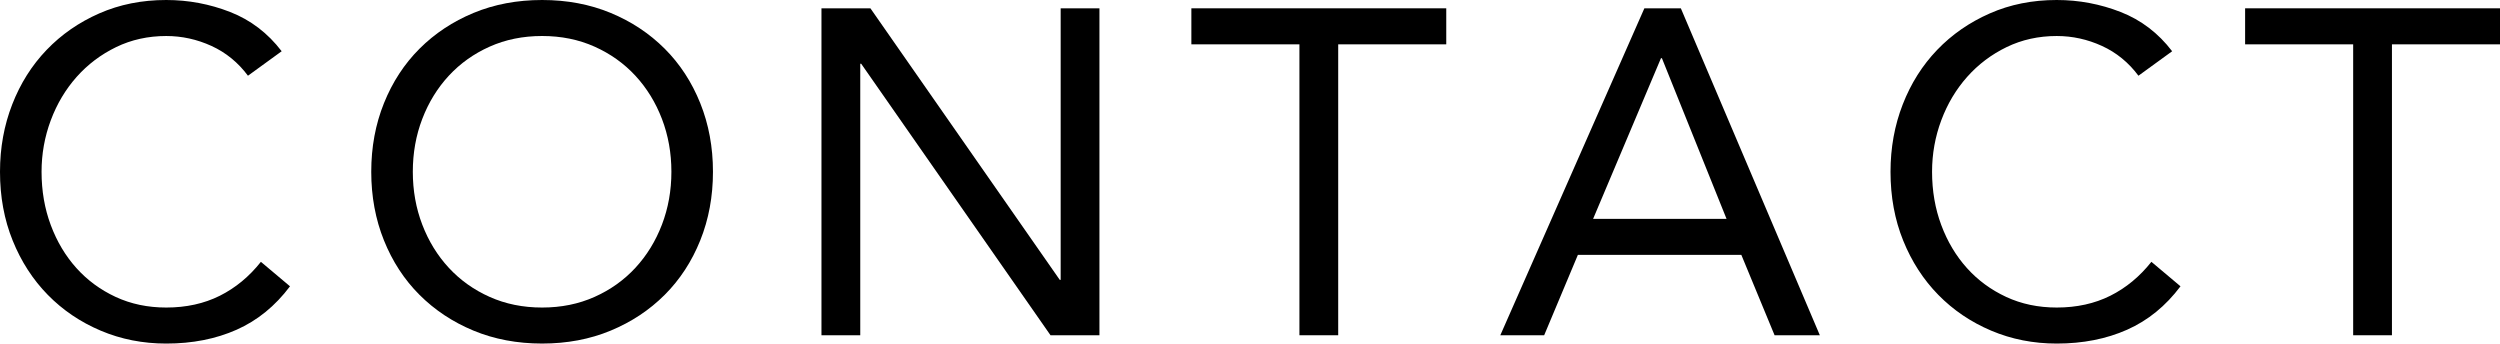
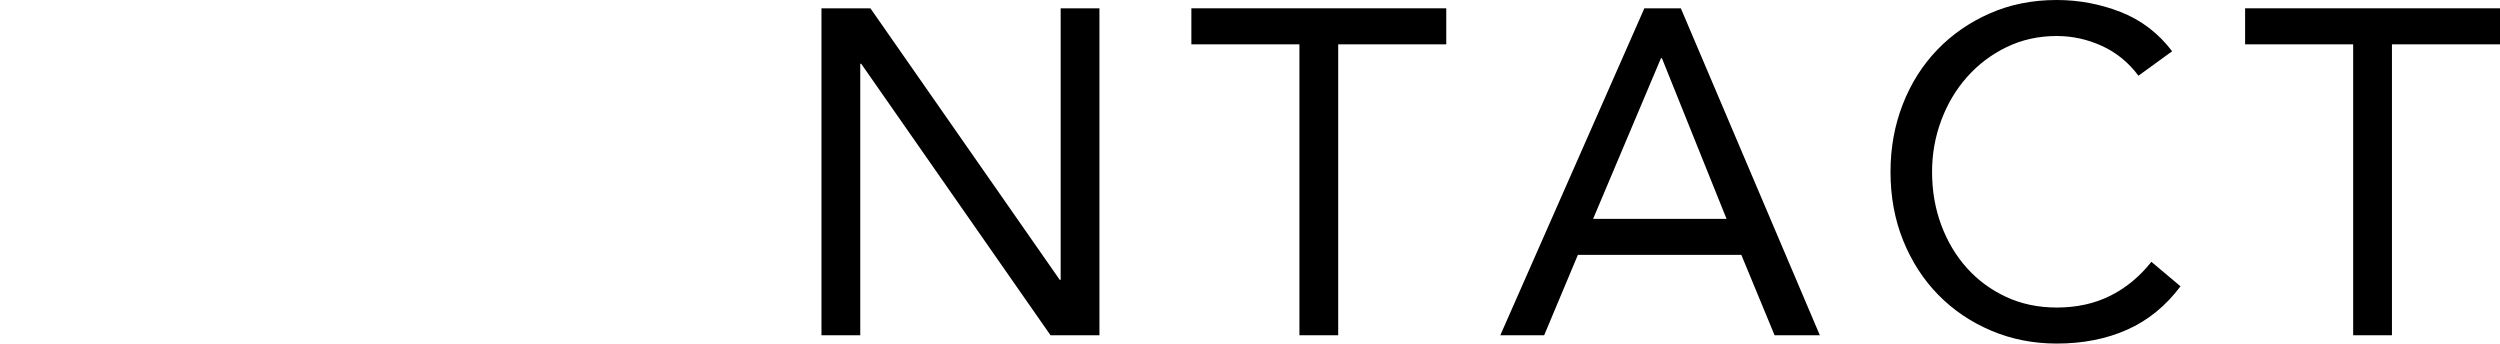
<svg xmlns="http://www.w3.org/2000/svg" version="1.1" x="0px" y="0px" width="165.427px" height="22.733px" viewBox="0 0 165.427 22.733" style="enable-background:new 0 0 165.427 22.733;" xml:space="preserve">
  <defs>
</defs>
  <g>
-     <path d="M16.408,5.011c-0.652-0.875-1.457-1.533-2.414-1.971C13.036,2.603,12.038,2.383,11,2.383c-1.202,0-2.308,0.245-3.315,0.733   C6.676,3.606,5.806,4.263,5.072,5.088C4.339,5.913,3.768,6.871,3.36,7.96c-0.407,1.09-0.61,2.226-0.61,3.407   c0,1.264,0.203,2.44,0.61,3.529c0.407,1.09,0.973,2.037,1.696,2.842c0.723,0.805,1.589,1.441,2.597,1.91   C8.662,20.116,9.777,20.35,11,20.35c1.323,0,2.505-0.26,3.544-0.779c1.039-0.52,1.945-1.268,2.72-2.246l1.925,1.62   c-0.978,1.304-2.154,2.261-3.529,2.872c-1.375,0.611-2.929,0.917-4.659,0.917c-1.549,0-2.995-0.285-4.339-0.855   c-1.345-0.57-2.511-1.36-3.499-2.368S1.4,17.305,0.84,15.919C0.279,14.535,0,13.017,0,11.367c0-1.589,0.27-3.076,0.81-4.461   C1.349,5.521,2.108,4.319,3.086,3.3s2.139-1.823,3.483-2.414C7.913,0.296,9.391,0,11,0c1.467,0,2.877,0.265,4.231,0.794   c1.354,0.53,2.49,1.396,3.407,2.597L16.408,5.011z" />
-     <path d="M35.872,22.733c-1.65,0-3.163-0.285-4.538-0.855c-1.375-0.57-2.566-1.36-3.575-2.368c-1.008-1.008-1.792-2.21-2.353-3.605   c-0.561-1.395-0.84-2.907-0.84-4.538c0-1.629,0.279-3.142,0.84-4.537s1.345-2.598,2.353-3.606c1.009-1.008,2.2-1.797,3.575-2.368   C32.709,0.286,34.222,0,35.872,0c1.649,0,3.162,0.286,4.537,0.855c1.375,0.571,2.566,1.36,3.575,2.368   c1.008,1.008,1.792,2.21,2.353,3.606s0.84,2.908,0.84,4.537c0,1.63-0.279,3.143-0.84,4.538c-0.561,1.396-1.345,2.597-2.353,3.605   c-1.009,1.008-2.2,1.798-3.575,2.368C39.034,22.448,37.521,22.733,35.872,22.733z M35.872,20.35c1.263,0,2.418-0.234,3.468-0.703   c1.049-0.468,1.95-1.11,2.704-1.925c0.753-0.814,1.339-1.767,1.757-2.857c0.417-1.09,0.626-2.256,0.626-3.499   c0-1.242-0.209-2.409-0.626-3.499c-0.418-1.089-1.004-2.042-1.757-2.857c-0.754-0.814-1.655-1.456-2.704-1.925   c-1.05-0.469-2.205-0.703-3.468-0.703c-1.264,0-2.42,0.234-3.469,0.703s-1.95,1.11-2.704,1.925   c-0.754,0.815-1.34,1.768-1.757,2.857c-0.418,1.09-0.626,2.256-0.626,3.499c0,1.243,0.208,2.409,0.626,3.499   c0.417,1.09,1.003,2.042,1.757,2.857c0.754,0.815,1.655,1.457,2.704,1.925C33.452,20.116,34.608,20.35,35.872,20.35z" />
    <path d="M54.357,0.55h3.239l12.528,17.967h0.061V0.55h2.566v21.633h-3.238L56.985,4.217h-0.061v17.967h-2.567V0.55z" />
    <path d="M95.7,2.934h-7.15v19.25h-2.566V2.934h-7.15V0.55H95.7V2.934z" />
    <path d="M108.809,0.55h2.414l9.197,21.633h-2.995l-2.199-5.317h-10.817l-2.23,5.317h-2.902L108.809,0.55z M109.97,3.85h-0.062   l-4.491,10.633h8.83L109.97,3.85z" />
    <path d="M141.503,5.011c-0.652-0.875-1.457-1.533-2.414-1.971c-0.958-0.438-1.956-0.657-2.994-0.657   c-1.202,0-2.308,0.245-3.315,0.733c-1.009,0.489-1.879,1.146-2.612,1.971c-0.733,0.825-1.305,1.783-1.712,2.872   c-0.407,1.09-0.61,2.226-0.61,3.407c0,1.264,0.203,2.44,0.61,3.529c0.407,1.09,0.973,2.037,1.696,2.842   c0.723,0.805,1.589,1.441,2.597,1.91c1.009,0.469,2.124,0.703,3.347,0.703c1.323,0,2.505-0.26,3.544-0.779   c1.039-0.52,1.945-1.268,2.72-2.246l1.925,1.62c-0.978,1.304-2.154,2.261-3.529,2.872c-1.375,0.611-2.929,0.917-4.659,0.917   c-1.549,0-2.995-0.285-4.339-0.855c-1.345-0.57-2.511-1.36-3.499-2.368s-1.762-2.205-2.322-3.59   c-0.561-1.385-0.84-2.902-0.84-4.553c0-1.589,0.27-3.076,0.81-4.461c0.539-1.385,1.299-2.587,2.276-3.605s2.139-1.823,3.483-2.414   C133.008,0.296,134.485,0,136.095,0c1.467,0,2.877,0.265,4.231,0.794c1.354,0.53,2.49,1.396,3.407,2.597L141.503,5.011z" />
    <path d="M165.427,2.934h-7.15v19.25h-2.566V2.934h-7.15V0.55h16.867V2.934z" />
  </g>
</svg>